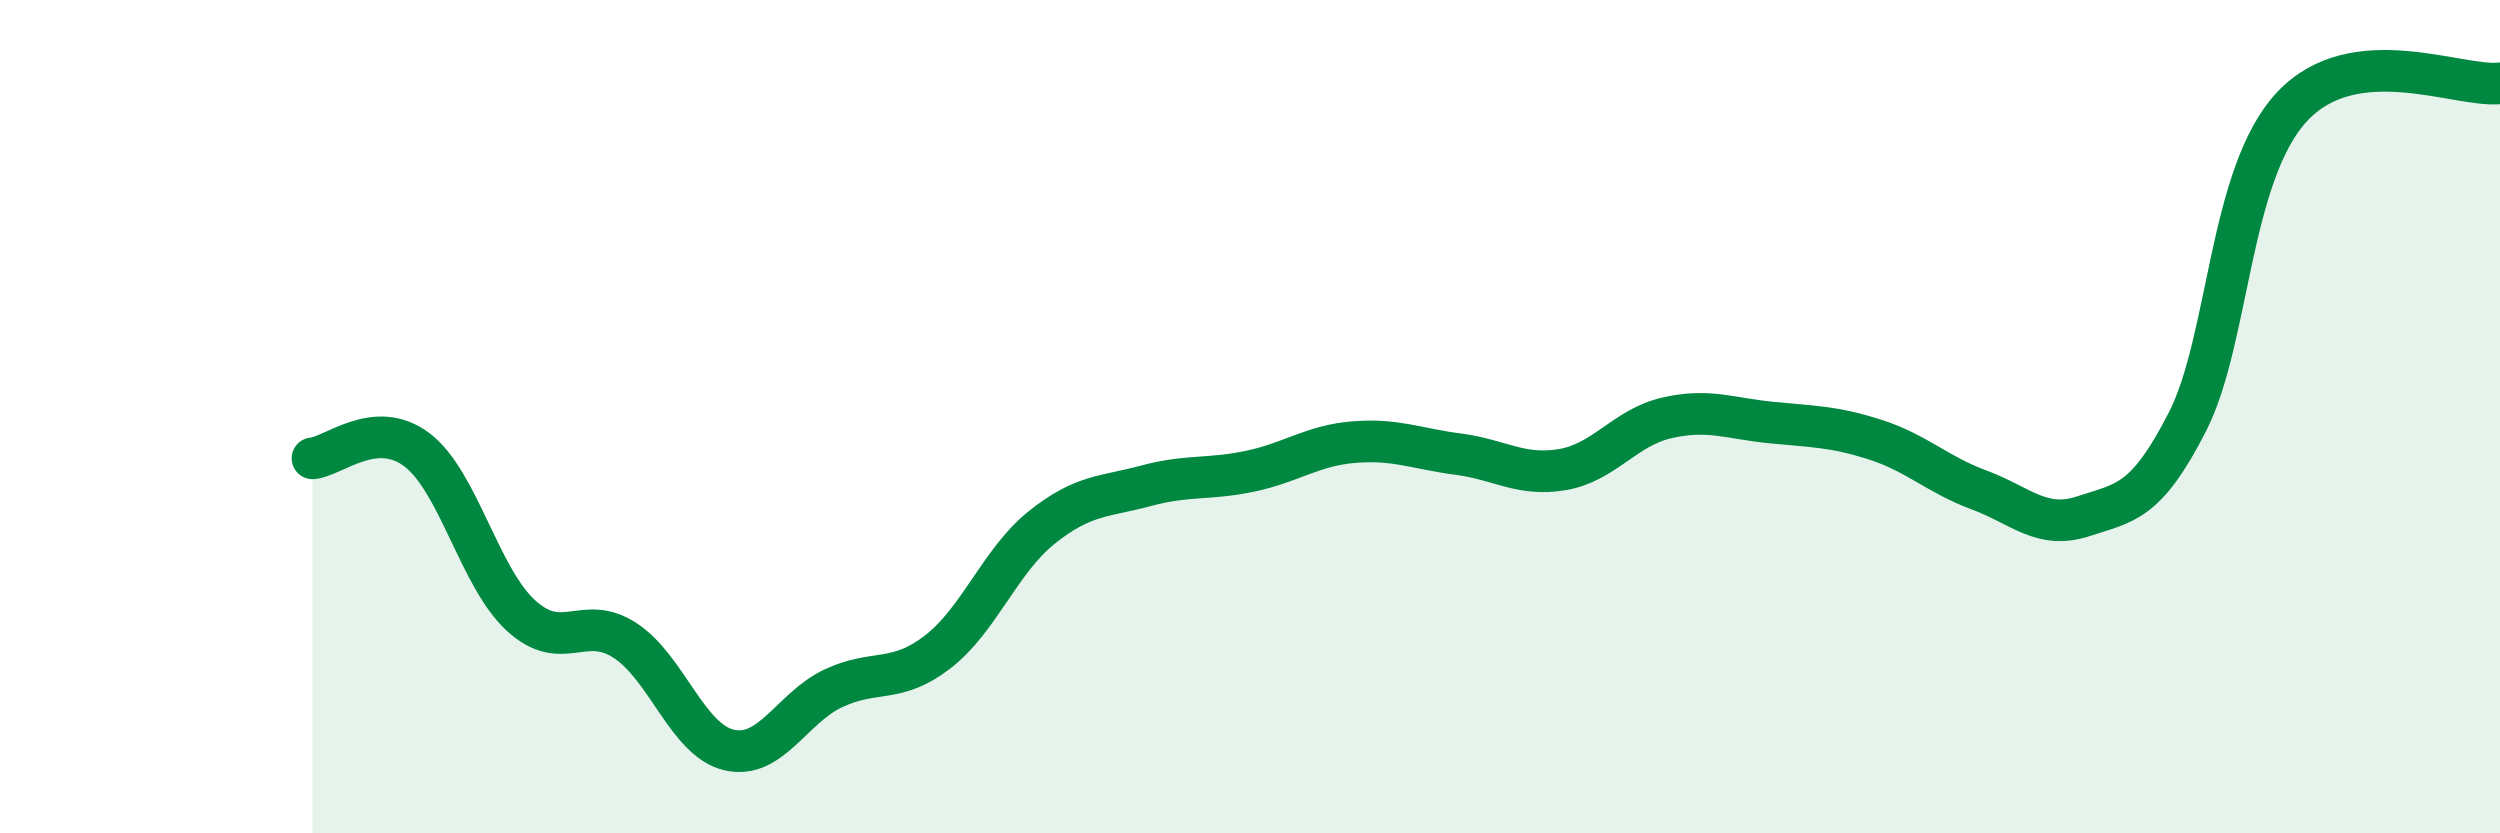
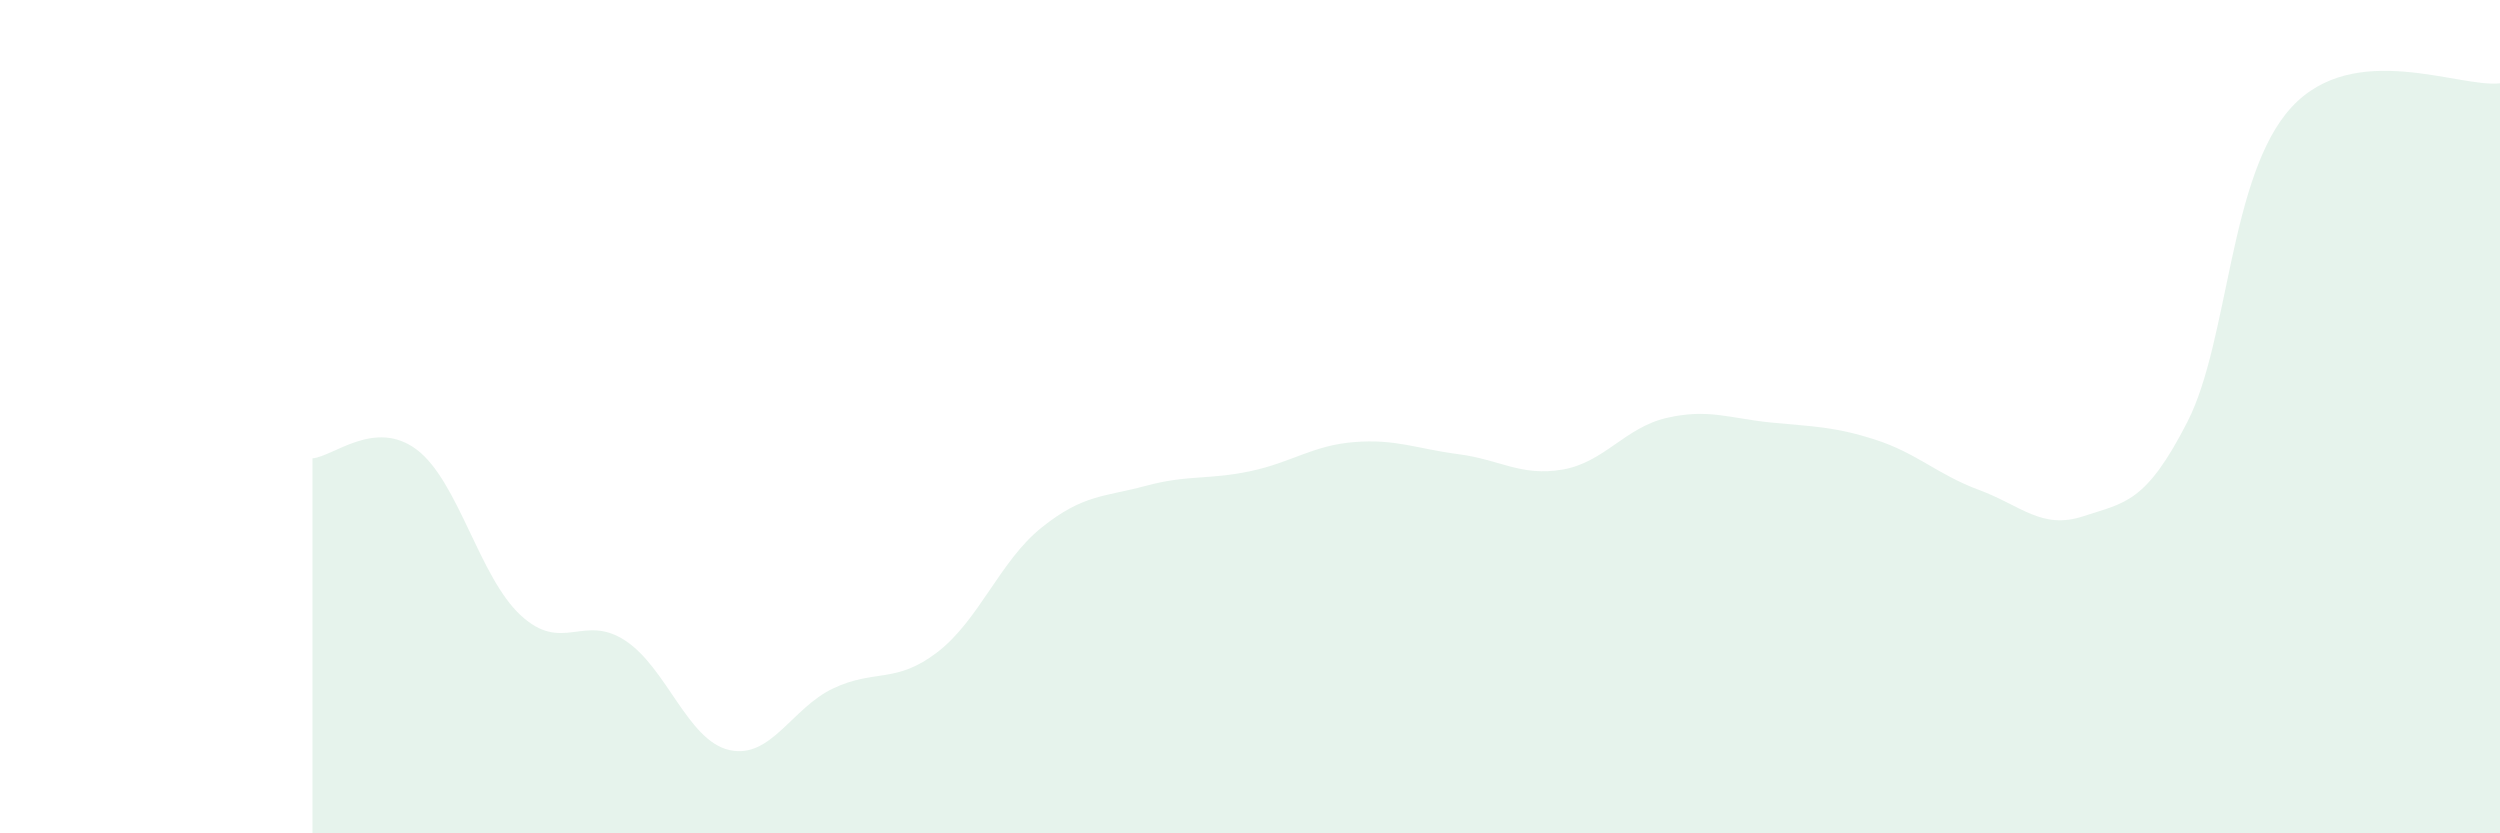
<svg xmlns="http://www.w3.org/2000/svg" width="60" height="20" viewBox="0 0 60 20">
  <path d="M 7.5,11 C 8,10.96 9,10.04 10,10.79 C 11,11.54 11.5,13.85 12.5,14.77 C 13.5,15.69 14,14.72 15,15.37 C 16,16.02 16.5,17.77 17.5,18 C 18.5,18.23 19,16.99 20,16.52 C 21,16.05 21.5,16.42 22.5,15.65 C 23.5,14.88 24,13.46 25,12.66 C 26,11.86 26.5,11.93 27.5,11.66 C 28.5,11.39 29,11.52 30,11.31 C 31,11.1 31.5,10.69 32.5,10.61 C 33.5,10.53 34,10.77 35,10.9 C 36,11.03 36.5,11.44 37.5,11.27 C 38.5,11.1 39,10.26 40,10.03 C 41,9.8 41.5,10.04 42.5,10.14 C 43.5,10.24 44,10.23 45,10.55 C 46,10.87 46.5,11.39 47.5,11.76 C 48.5,12.13 49,12.72 50,12.39 C 51,12.06 51.5,12.08 52.5,10.12 C 53.5,8.16 53.5,4.19 55,2.57 C 56.5,0.95 59,2.11 60,2L60 20L7.5 20Z" fill="#008740" opacity="0.1" stroke-linecap="round" stroke-linejoin="round" />
-   <path d="M 7.5,11 C 8,10.96 9,10.04 10,10.79 C 11,11.54 11.5,13.85 12.5,14.77 C 13.5,15.69 14,14.72 15,15.37 C 16,16.02 16.5,17.77 17.5,18 C 18.5,18.23 19,16.99 20,16.52 C 21,16.05 21.5,16.42 22.5,15.65 C 23.5,14.88 24,13.46 25,12.66 C 26,11.86 26.5,11.93 27.5,11.66 C 28.5,11.39 29,11.52 30,11.31 C 31,11.1 31.5,10.69 32.5,10.61 C 33.5,10.53 34,10.77 35,10.9 C 36,11.03 36.5,11.44 37.5,11.27 C 38.5,11.1 39,10.26 40,10.03 C 41,9.8 41.5,10.04 42.5,10.14 C 43.5,10.24 44,10.23 45,10.55 C 46,10.87 46.5,11.39 47.5,11.76 C 48.5,12.13 49,12.72 50,12.39 C 51,12.06 51.5,12.08 52.5,10.12 C 53.5,8.16 53.5,4.19 55,2.57 C 56.5,0.95 59,2.11 60,2" stroke="#008740" stroke-width="1" fill="none" stroke-linecap="round" stroke-linejoin="round" />
</svg>